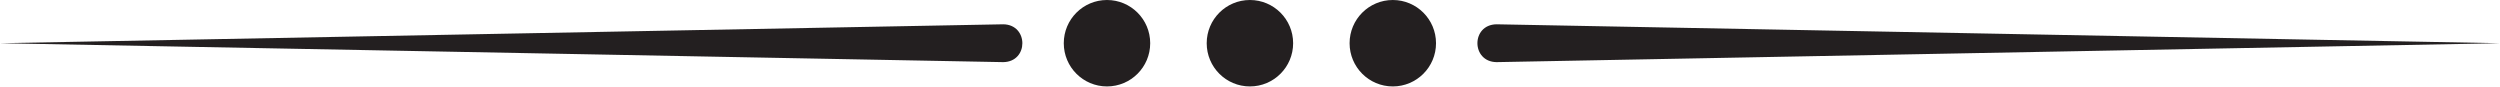
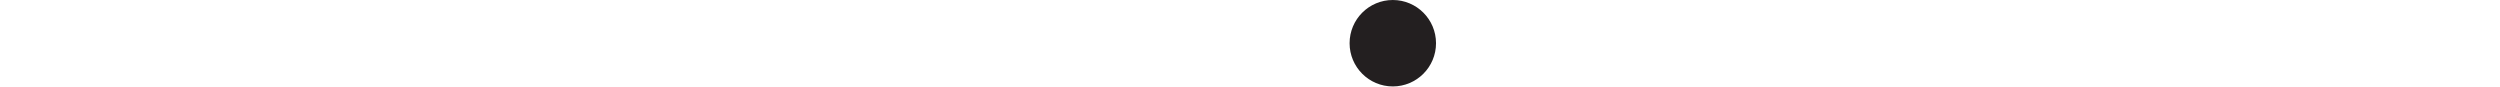
<svg xmlns="http://www.w3.org/2000/svg" height="20.6" preserveAspectRatio="xMidYMid meet" version="1.0" viewBox="0.0 0.0 594.7 20.6" width="594.7" zoomAndPan="magnify">
  <g id="change1_1">
-     <circle cx="297.33" cy="10.28" fill="#231f20" r="10.28" />
-   </g>
+     </g>
  <g id="change1_2">
-     <circle cx="263.33" cy="10.28" fill="#231f20" r="10.28" />
-   </g>
+     </g>
  <g id="change1_3">
    <circle cx="331.32" cy="10.28" fill="#231f20" r="10.28" />
  </g>
  <g id="change1_4">
-     <path d="m355.99,5.78l238.66,4.5-238.66,4.5c-6.03-.08-6.08-8.91,0-9h0Z" fill="#231f20" />
-   </g>
+     </g>
  <g id="change1_5">
-     <path d="m238.66,14.78L0,10.28l238.66-4.5c6.03.08,6.08,8.91,0,9h0Z" fill="#231f20" />
-   </g>
+     </g>
</svg>